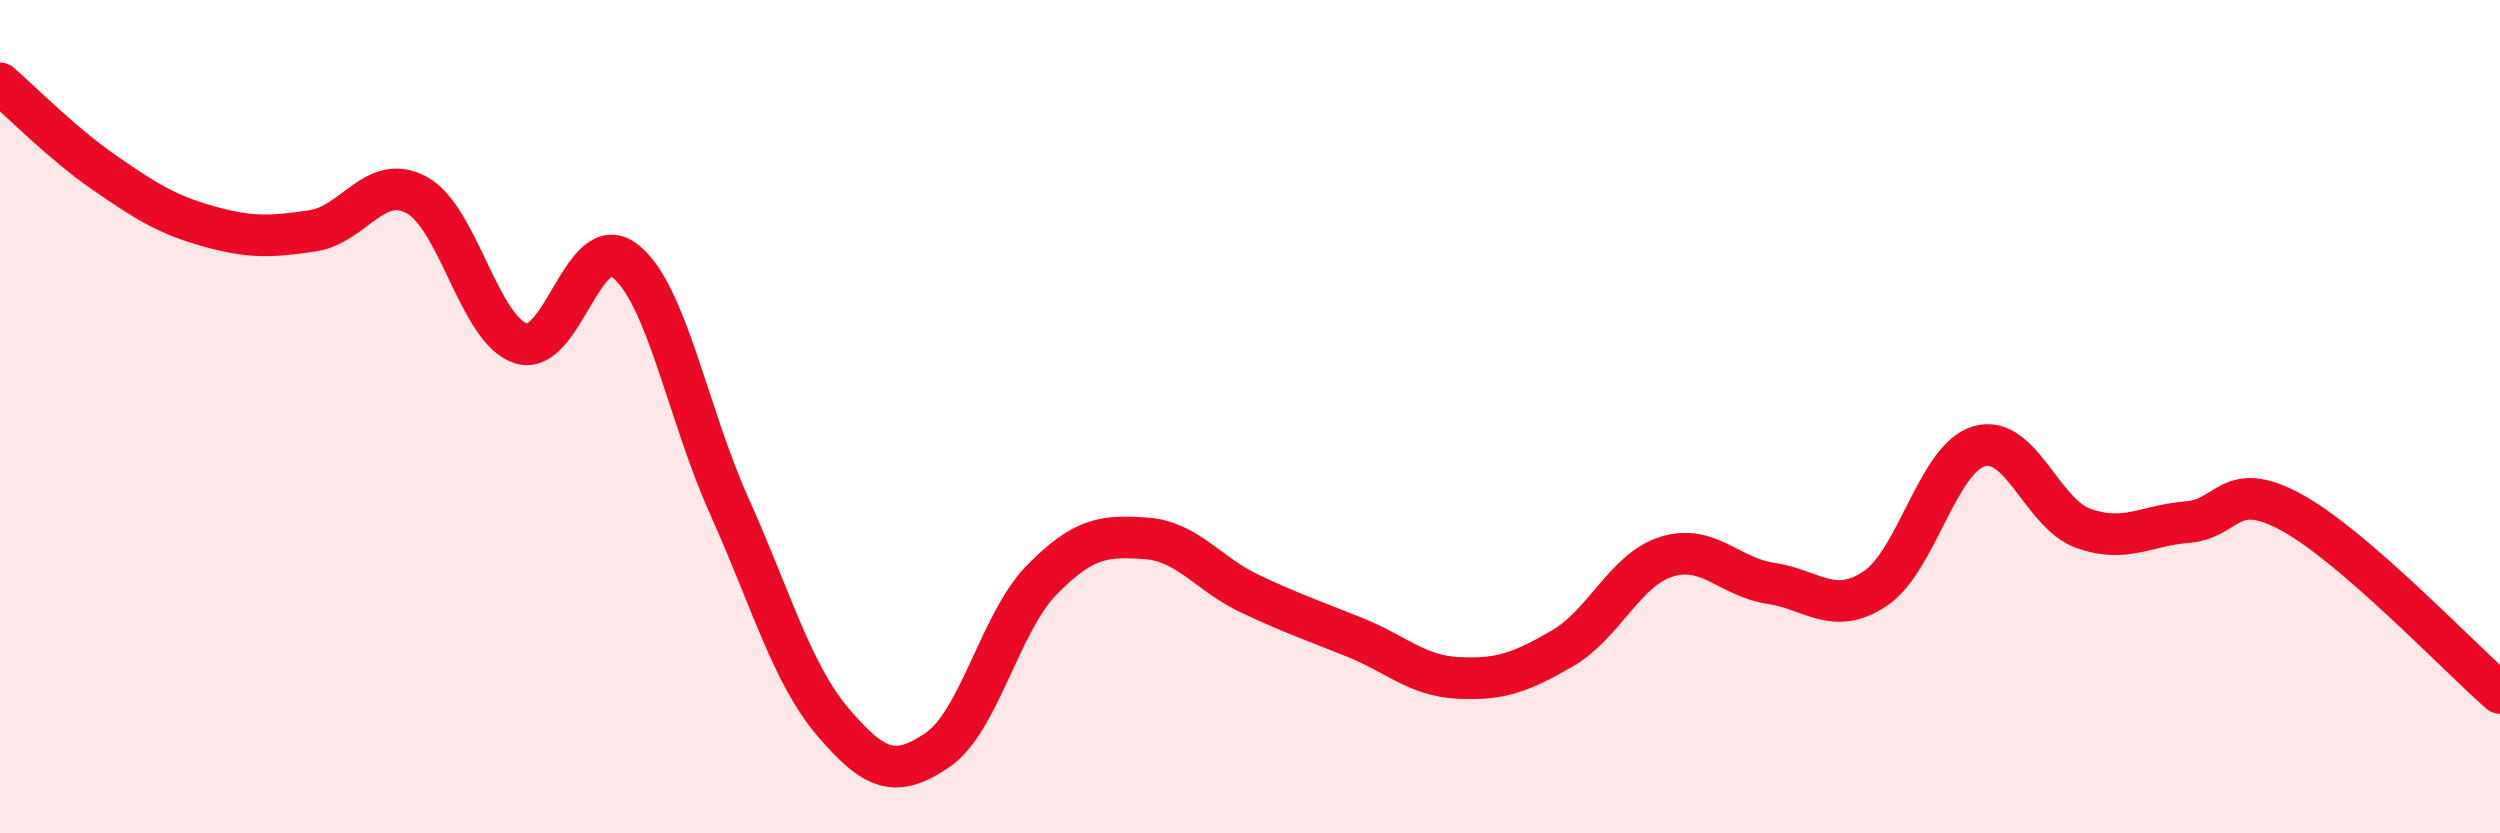
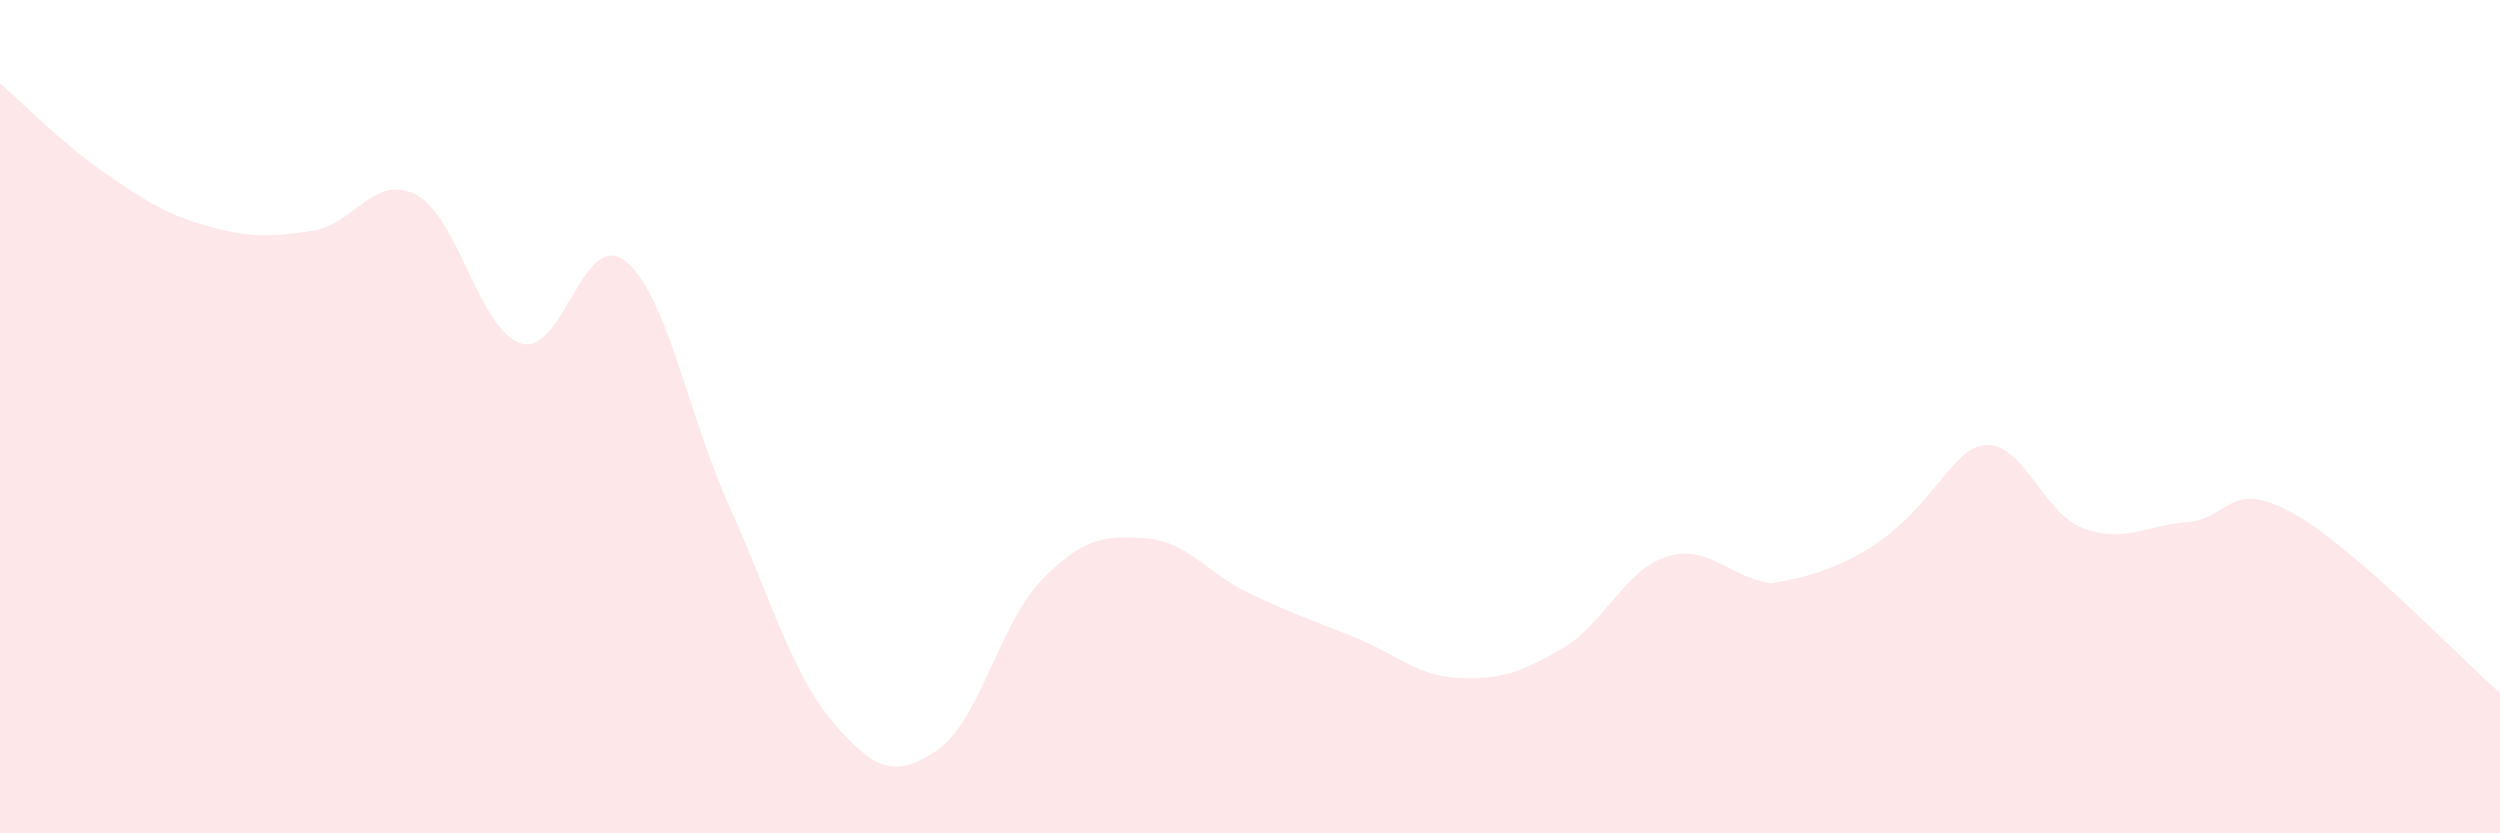
<svg xmlns="http://www.w3.org/2000/svg" width="60" height="20" viewBox="0 0 60 20">
-   <path d="M 0,2 C 0.5,2.43 1.5,3.45 2.5,4.14 C 3.5,4.83 4,5.15 5,5.43 C 6,5.71 6.5,5.69 7.5,5.54 C 8.5,5.39 9,4.14 10,4.68 C 11,5.22 11.5,7.92 12.5,8.24 C 13.5,8.56 14,5.48 15,6.26 C 16,7.04 16.5,9.92 17.5,12.14 C 18.5,14.36 19,16.17 20,17.34 C 21,18.51 21.5,18.68 22.5,18 C 23.5,17.32 24,14.94 25,13.92 C 26,12.9 26.5,12.85 27.5,12.92 C 28.5,12.99 29,13.78 30,14.25 C 31,14.72 31.5,14.89 32.5,15.29 C 33.5,15.69 34,16.22 35,16.27 C 36,16.32 36.5,16.14 37.5,15.56 C 38.5,14.98 39,13.67 40,13.36 C 41,13.05 41.5,13.85 42.5,14 C 43.5,14.15 44,14.79 45,14.13 C 46,13.47 46.5,11 47.5,10.71 C 48.5,10.42 49,12.32 50,12.68 C 51,13.04 51.5,12.61 52.5,12.53 C 53.5,12.45 53.5,11.48 55,12.3 C 56.5,13.12 59,15.76 60,16.63L60 20L0 20Z" fill="#EB0A25" opacity="0.1" stroke-linecap="round" stroke-linejoin="round" />
-   <path d="M 0,2 C 0.5,2.43 1.5,3.45 2.5,4.14 C 3.5,4.83 4,5.15 5,5.43 C 6,5.71 6.5,5.69 7.5,5.54 C 8.5,5.39 9,4.14 10,4.68 C 11,5.22 11.5,7.92 12.5,8.24 C 13.5,8.56 14,5.48 15,6.26 C 16,7.04 16.5,9.92 17.5,12.14 C 18.5,14.36 19,16.17 20,17.34 C 21,18.51 21.5,18.68 22.5,18 C 23.5,17.32 24,14.94 25,13.92 C 26,12.9 26.5,12.85 27.5,12.92 C 28.5,12.99 29,13.78 30,14.25 C 31,14.72 31.5,14.89 32.5,15.29 C 33.5,15.69 34,16.22 35,16.27 C 36,16.32 36.5,16.14 37.5,15.56 C 38.5,14.98 39,13.67 40,13.36 C 41,13.05 41.5,13.85 42.5,14 C 43.5,14.15 44,14.79 45,14.13 C 46,13.47 46.5,11 47.5,10.71 C 48.5,10.42 49,12.32 50,12.68 C 51,13.04 51.5,12.61 52.5,12.53 C 53.5,12.45 53.5,11.48 55,12.3 C 56.5,13.12 59,15.76 60,16.63" stroke="#EB0A25" stroke-width="1" fill="none" stroke-linecap="round" stroke-linejoin="round" />
+   <path d="M 0,2 C 0.5,2.43 1.5,3.45 2.5,4.14 C 3.5,4.83 4,5.15 5,5.43 C 6,5.71 6.5,5.69 7.5,5.54 C 8.5,5.39 9,4.14 10,4.68 C 11,5.22 11.5,7.92 12.5,8.24 C 13.5,8.56 14,5.48 15,6.26 C 16,7.04 16.5,9.92 17.5,12.14 C 18.5,14.36 19,16.17 20,17.34 C 21,18.51 21.5,18.68 22.5,18 C 23.5,17.32 24,14.94 25,13.92 C 26,12.9 26.5,12.85 27.5,12.92 C 28.5,12.99 29,13.78 30,14.25 C 31,14.72 31.5,14.89 32.5,15.29 C 33.5,15.69 34,16.22 35,16.27 C 36,16.32 36.5,16.14 37.5,15.56 C 38.5,14.98 39,13.67 40,13.36 C 41,13.05 41.5,13.85 42.5,14 C 46,13.47 46.5,11 47.5,10.71 C 48.5,10.42 49,12.32 50,12.68 C 51,13.04 51.5,12.61 52.5,12.53 C 53.5,12.45 53.5,11.48 55,12.3 C 56.5,13.12 59,15.76 60,16.63L60 20L0 20Z" fill="#EB0A25" opacity="0.1" stroke-linecap="round" stroke-linejoin="round" />
</svg>